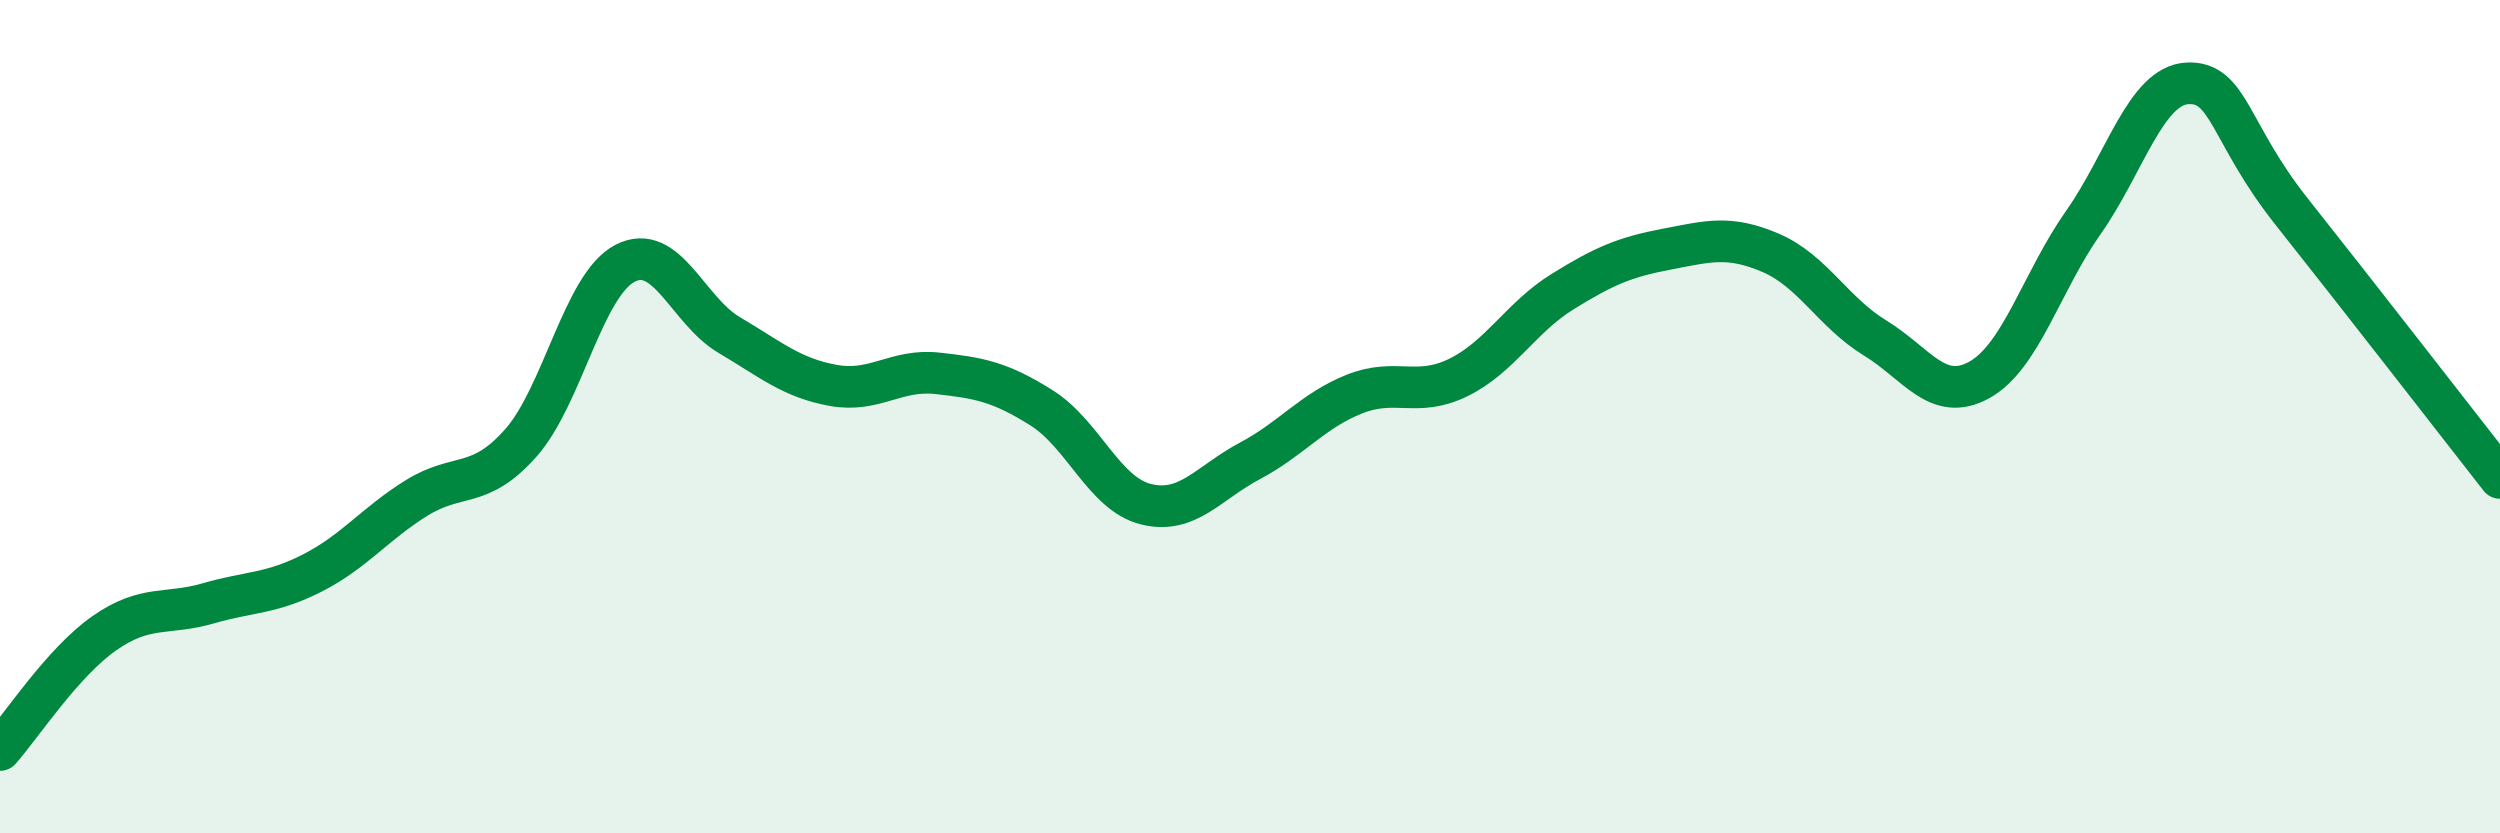
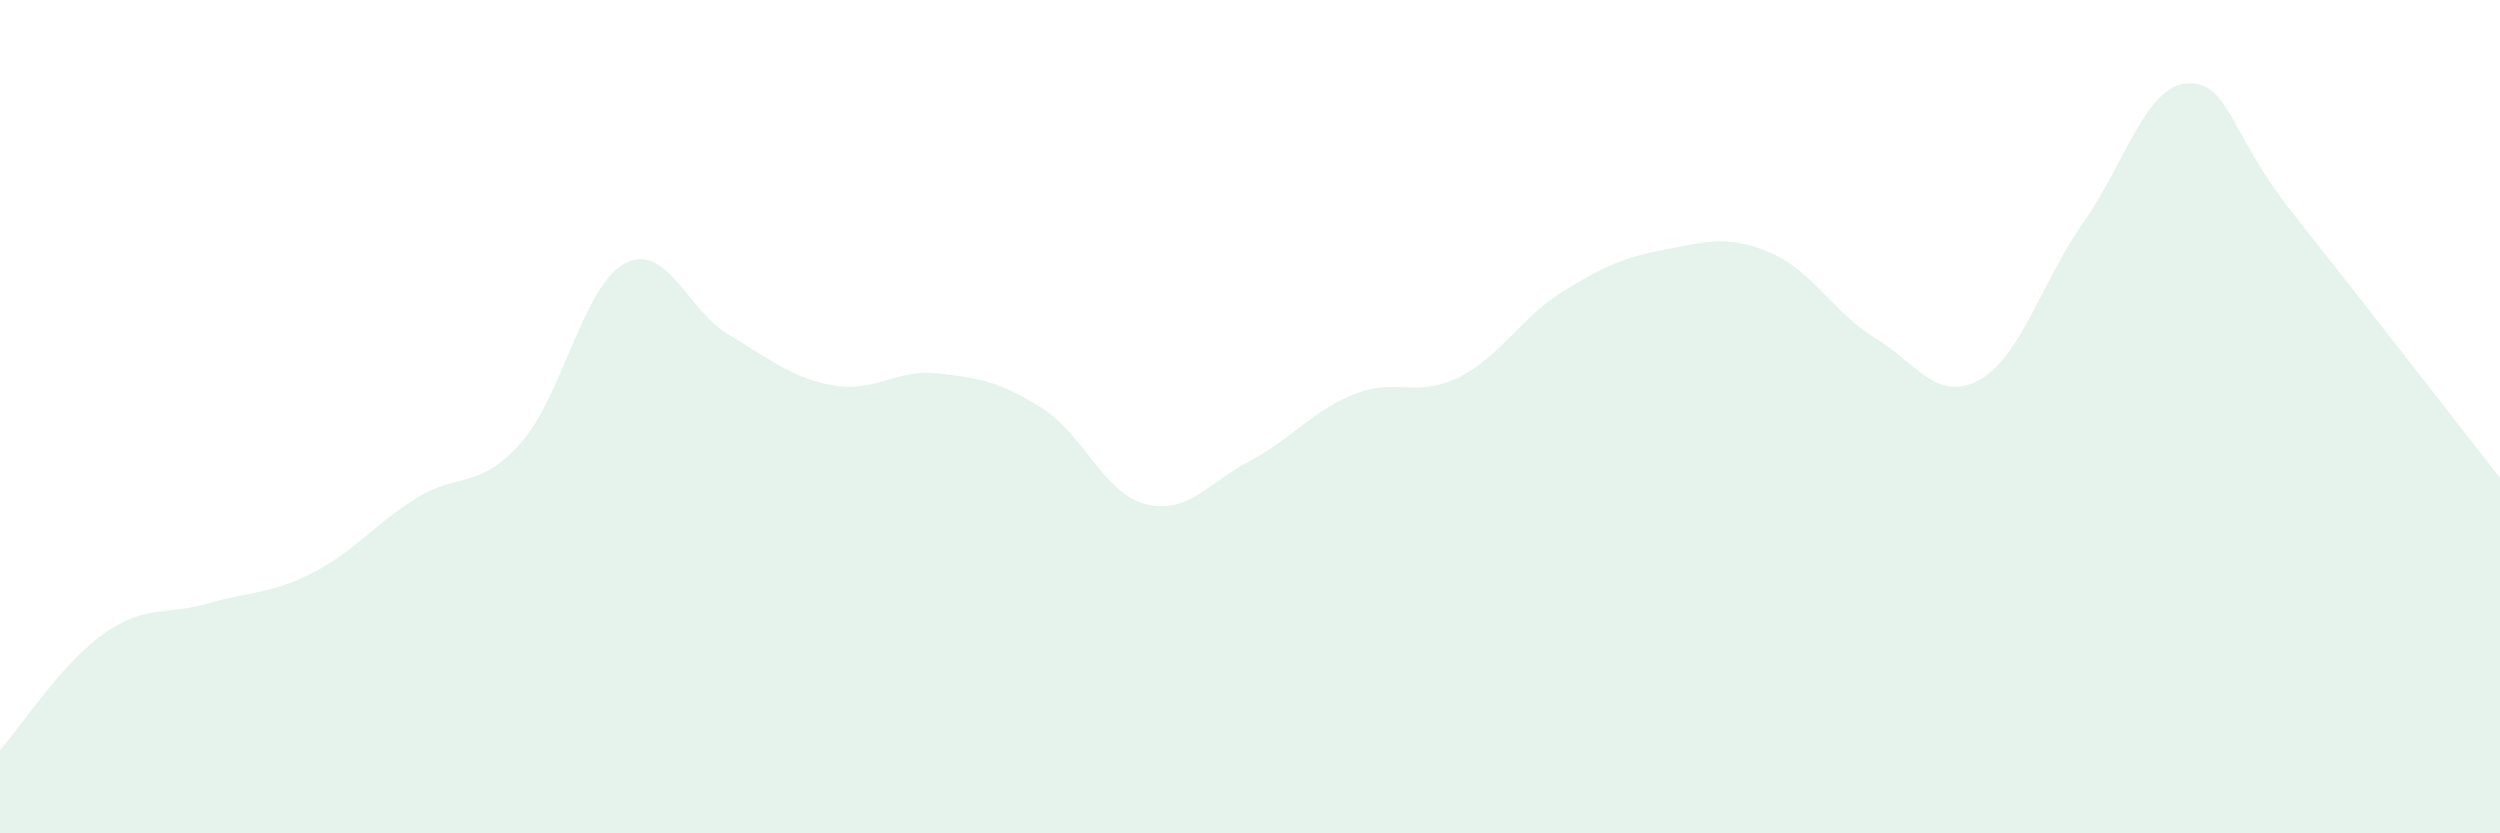
<svg xmlns="http://www.w3.org/2000/svg" width="60" height="20" viewBox="0 0 60 20">
  <path d="M 0,18 C 0.5,17.44 1.5,15.9 2.5,15.2 C 3.5,14.5 4,14.77 5,14.48 C 6,14.19 6.5,14.26 7.5,13.75 C 8.5,13.24 9,12.57 10,11.95 C 11,11.33 11.5,11.76 12.5,10.63 C 13.5,9.5 14,6.84 15,6.32 C 16,5.8 16.5,7.45 17.5,8.04 C 18.5,8.63 19,9.07 20,9.25 C 21,9.43 21.5,8.85 22.5,8.96 C 23.5,9.07 24,9.16 25,9.79 C 26,10.42 26.5,11.85 27.5,12.1 C 28.5,12.35 29,11.59 30,11.06 C 31,10.53 31.5,9.86 32.5,9.46 C 33.5,9.06 34,9.55 35,9.06 C 36,8.57 36.5,7.62 37.5,7 C 38.5,6.38 39,6.17 40,5.98 C 41,5.79 41.5,5.64 42.5,6.07 C 43.5,6.5 44,7.5 45,8.11 C 46,8.72 46.5,9.67 47.5,9.12 C 48.5,8.57 49,6.76 50,5.34 C 51,3.92 51.5,2.05 52.5,2 C 53.5,1.95 53.5,3.19 55,5.08 C 56.5,6.97 59,10.19 60,11.47L60 20L0 20Z" fill="#008740" opacity="0.1" stroke-linecap="round" stroke-linejoin="round" />
-   <path d="M 0,18 C 0.5,17.44 1.5,15.9 2.5,15.2 C 3.5,14.5 4,14.77 5,14.48 C 6,14.19 6.5,14.26 7.5,13.75 C 8.5,13.24 9,12.57 10,11.95 C 11,11.33 11.5,11.76 12.5,10.63 C 13.5,9.5 14,6.84 15,6.32 C 16,5.8 16.5,7.45 17.5,8.04 C 18.5,8.63 19,9.07 20,9.25 C 21,9.43 21.5,8.85 22.5,8.96 C 23.5,9.07 24,9.16 25,9.79 C 26,10.42 26.5,11.85 27.5,12.1 C 28.5,12.35 29,11.59 30,11.06 C 31,10.53 31.5,9.86 32.5,9.46 C 33.5,9.06 34,9.55 35,9.06 C 36,8.57 36.5,7.62 37.5,7 C 38.5,6.38 39,6.17 40,5.98 C 41,5.79 41.5,5.64 42.5,6.07 C 43.5,6.5 44,7.5 45,8.11 C 46,8.72 46.5,9.67 47.5,9.12 C 48.5,8.57 49,6.76 50,5.34 C 51,3.92 51.5,2.05 52.5,2 C 53.5,1.95 53.5,3.19 55,5.08 C 56.5,6.97 59,10.19 60,11.47" stroke="#008740" stroke-width="1" fill="none" stroke-linecap="round" stroke-linejoin="round" />
</svg>